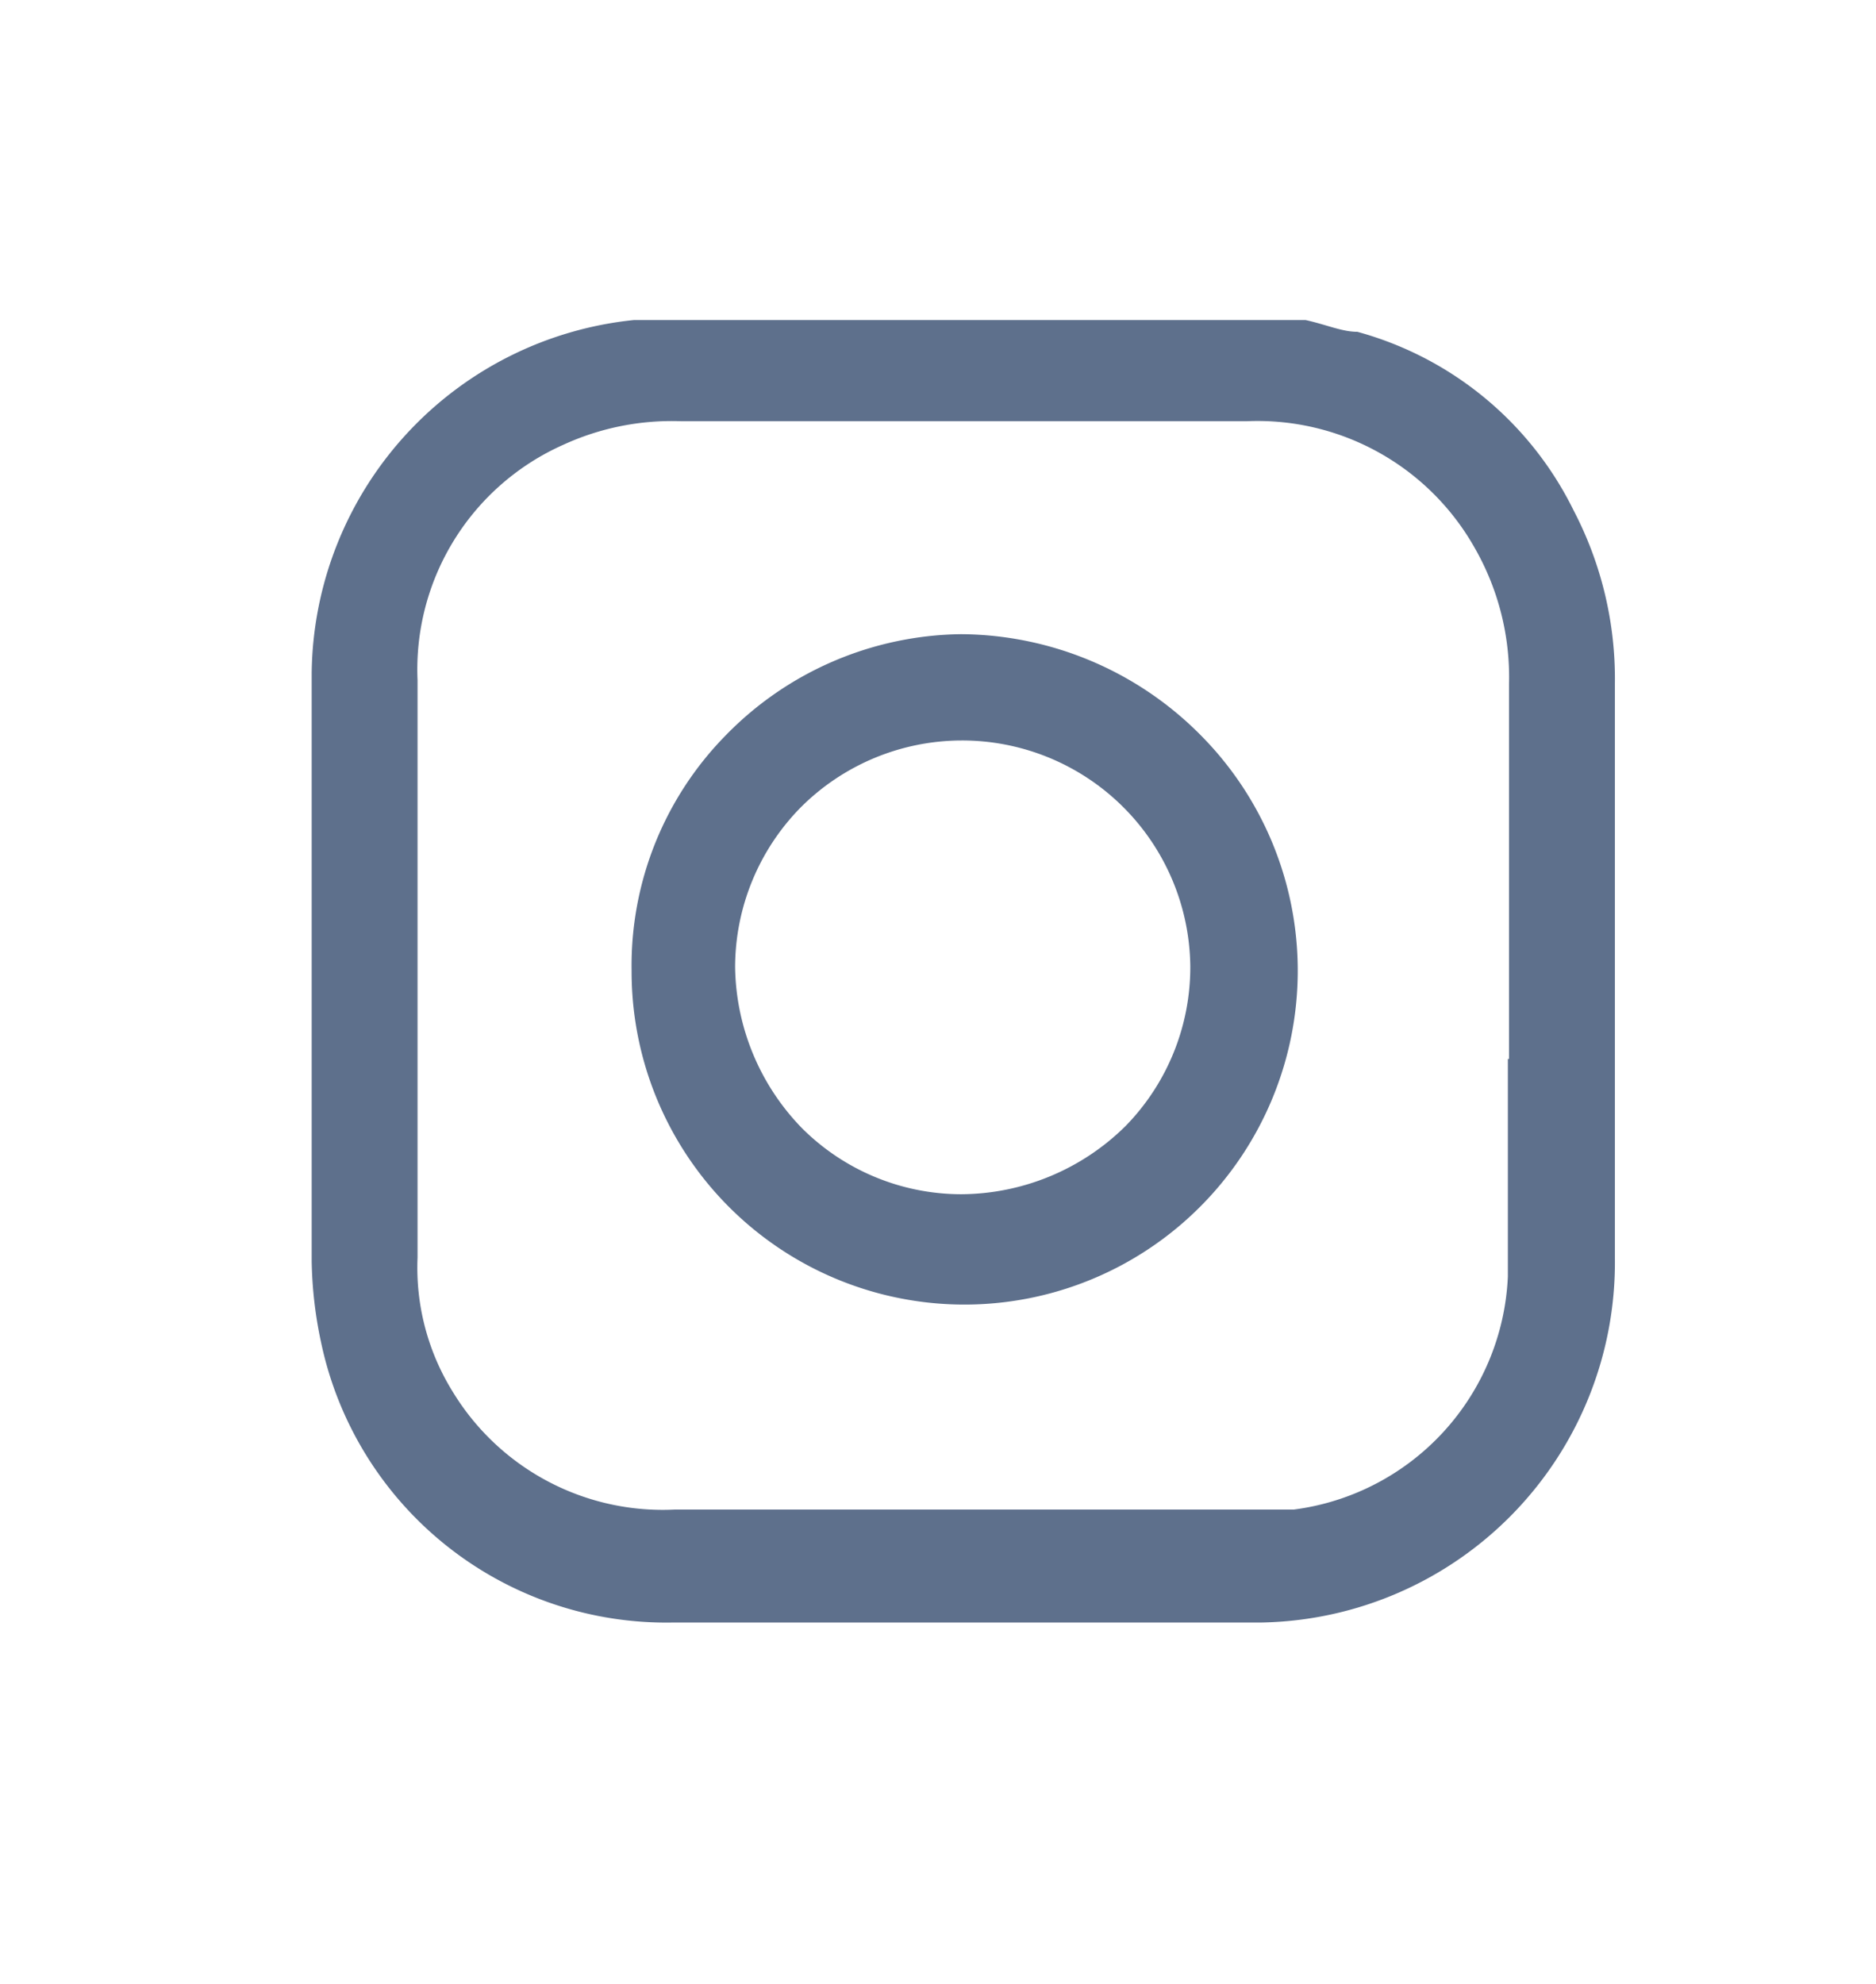
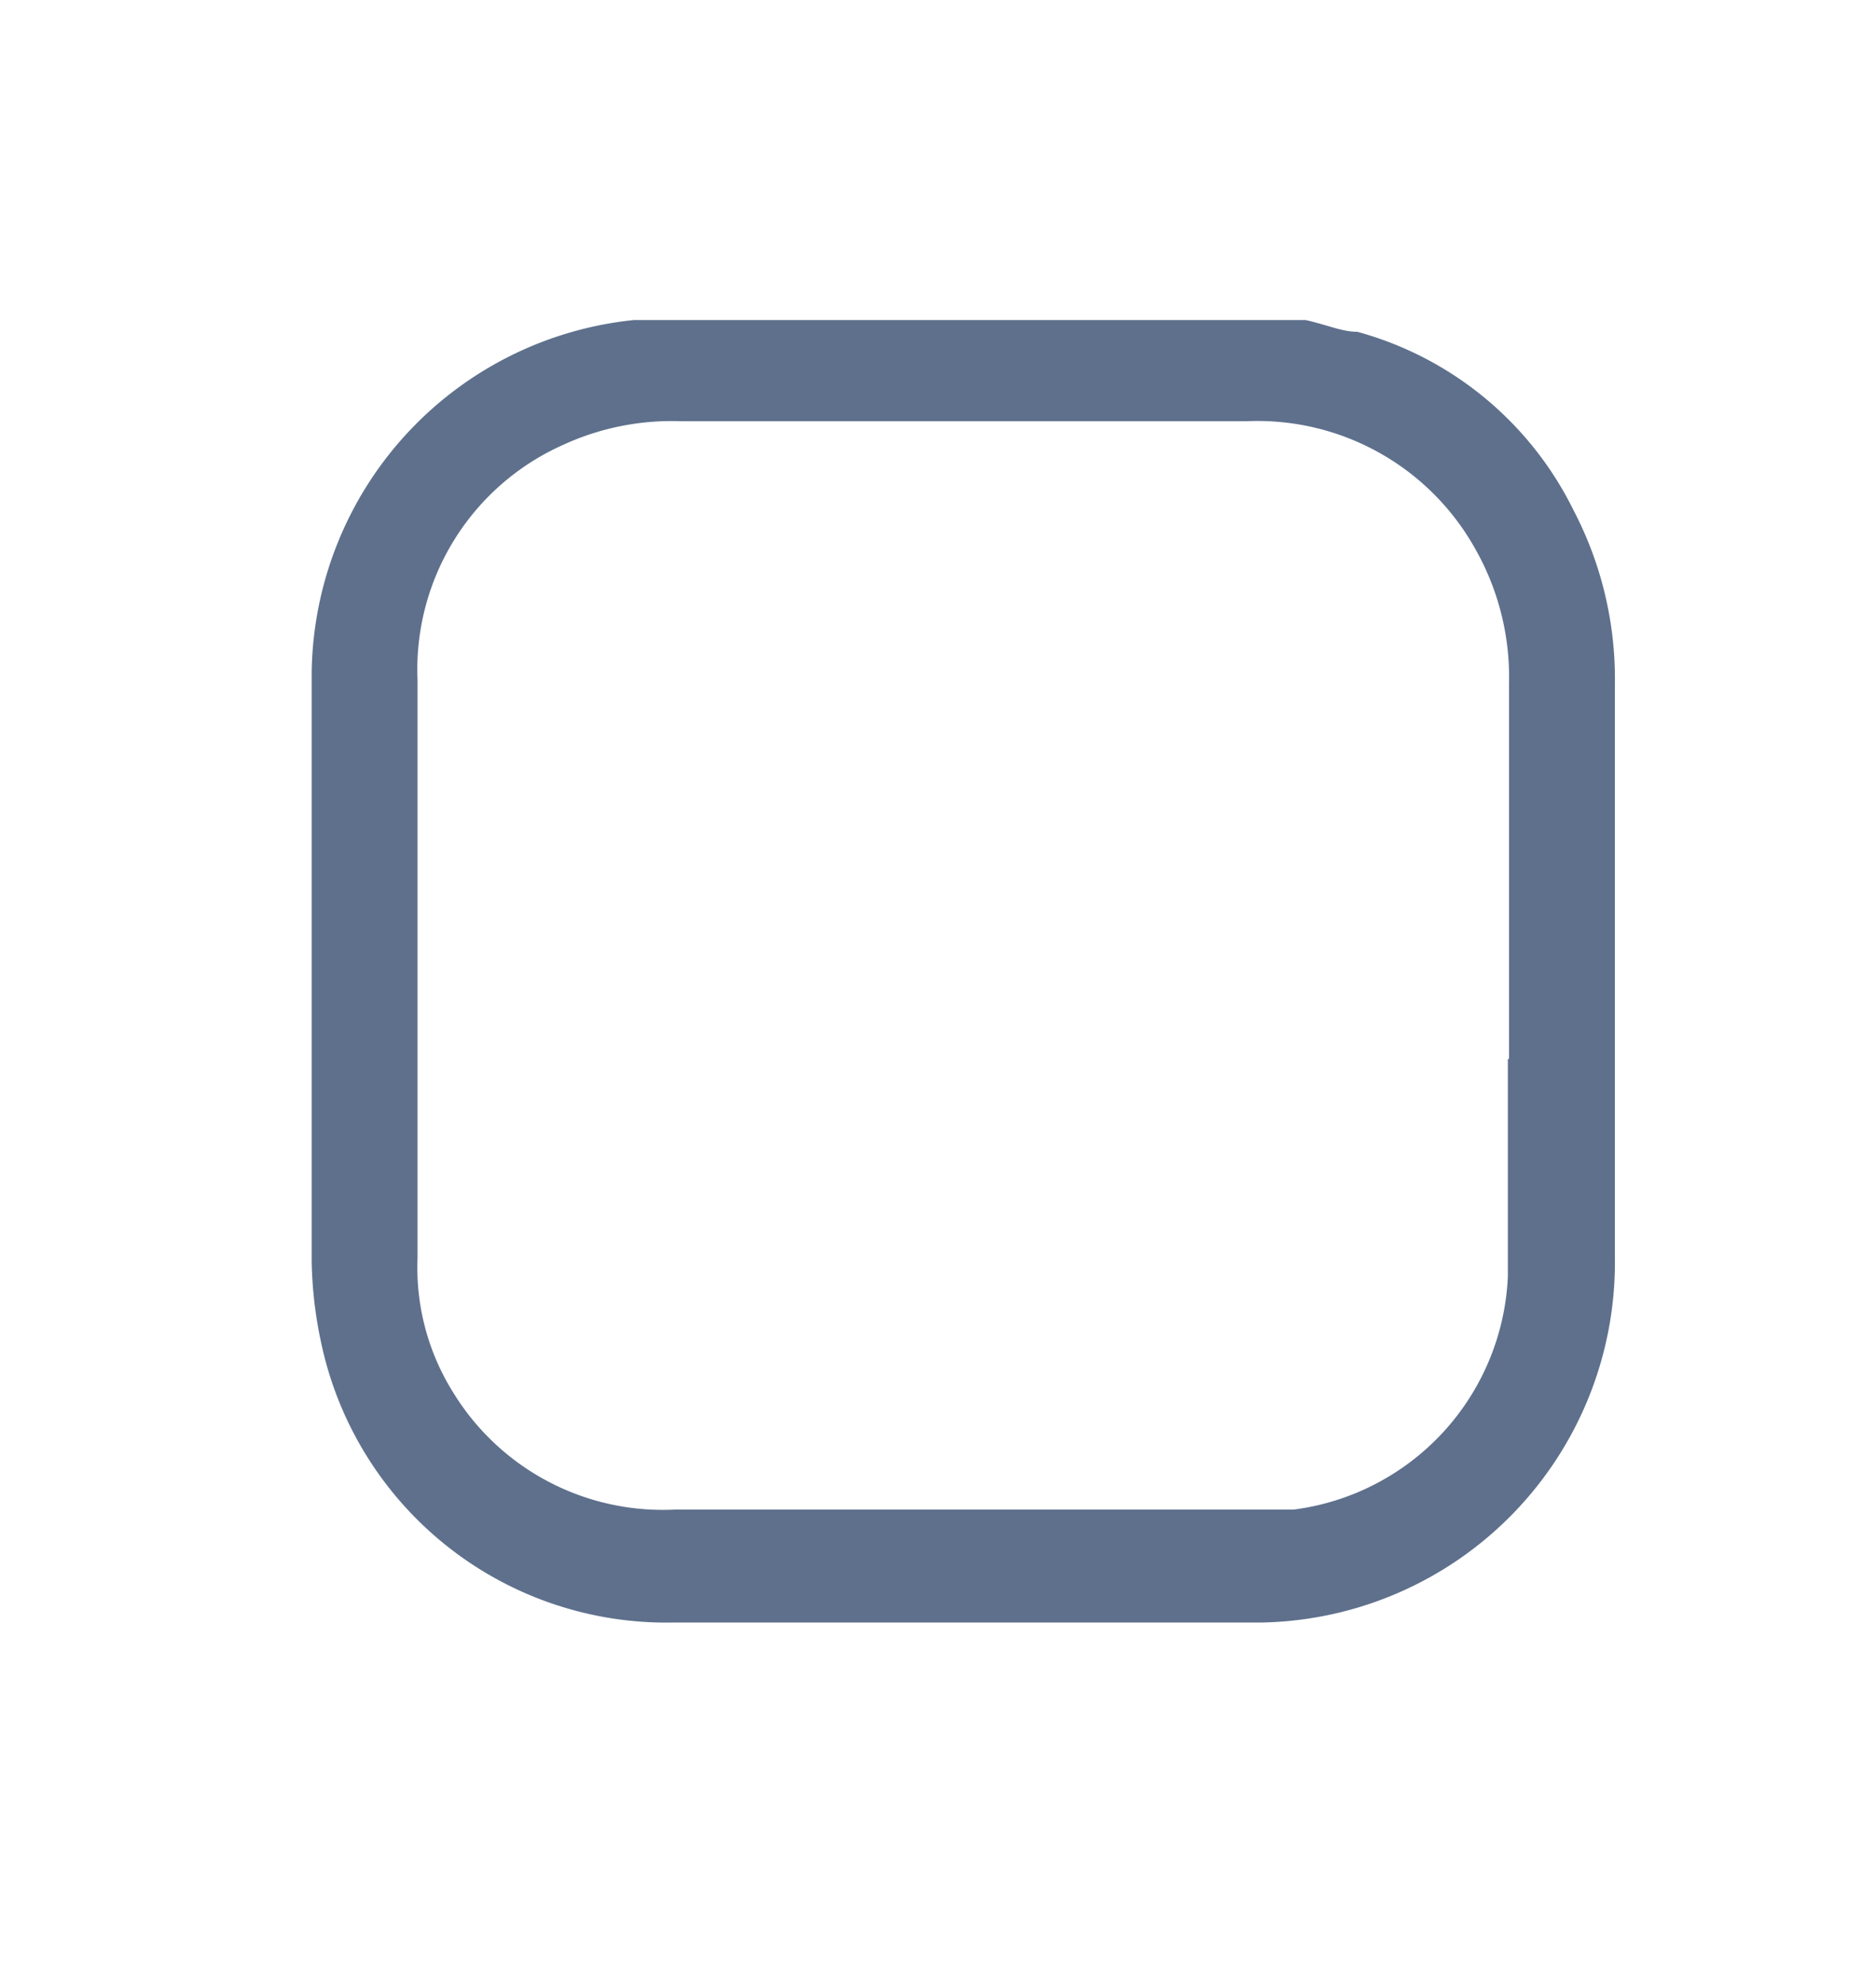
<svg xmlns="http://www.w3.org/2000/svg" id="Слой_1" data-name="Слой 1" viewBox="0 0 15.95 16.86">
  <defs>
    <style>.cls-1{fill:#5e708c;}</style>
  </defs>
  <title>значки</title>
  <path class="cls-1" d="M13.38,4.34a2.9,2.9,0,0,0-1.84-1.52c-.13,0-.26-.06-.44-.1l-.22,0H5.39a3.05,3.05,0,0,0-2.74,3c0,1.66,0,3.31,0,5a3.54,3.54,0,0,0,.08.69,3,3,0,0,0,3,2.38h5a3.06,3.06,0,0,0,3-3.09V5.81A3.09,3.09,0,0,0,13.38,4.34ZM12.82,9c0,.61,0,1.23,0,1.85A2.09,2.09,0,0,1,11,12.83c-.32,0-.65,0-1,0H5.74a2.09,2.09,0,0,1-1.89-1,2,2,0,0,1-.3-1.14V9.25c0-1.16,0-2.32,0-3.47a2.09,2.09,0,0,1,1.24-2,2.21,2.21,0,0,1,1-.2H10.6a2.12,2.12,0,0,1,1.94,1.08,2.21,2.21,0,0,1,.29,1.15V9Z" />
-   <path class="cls-1" d="M8.17,5.39h0a2.84,2.84,0,0,0-2,.86,2.79,2.79,0,0,0-.8,2,2.83,2.83,0,0,0,4.84,2,2.84,2.84,0,0,0,0-4A2.89,2.89,0,0,0,8.17,5.39Zm1.95,2.82a1.93,1.93,0,0,1-.55,1.36h0a2,2,0,0,1-1.4.58,1.92,1.92,0,0,1-1.35-.56,2,2,0,0,1-.57-1.37,1.94,1.94,0,0,1,.56-1.36,1.94,1.94,0,0,1,3.31,1.35Z" />
</svg>